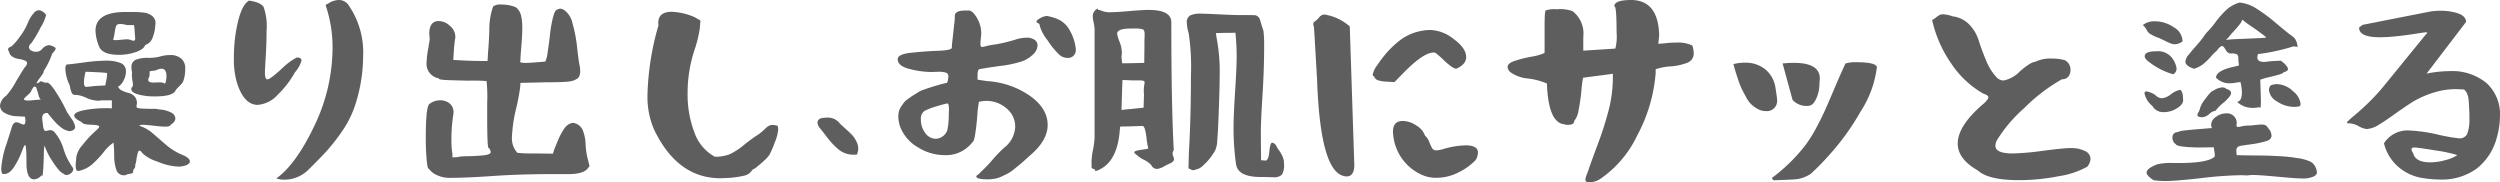
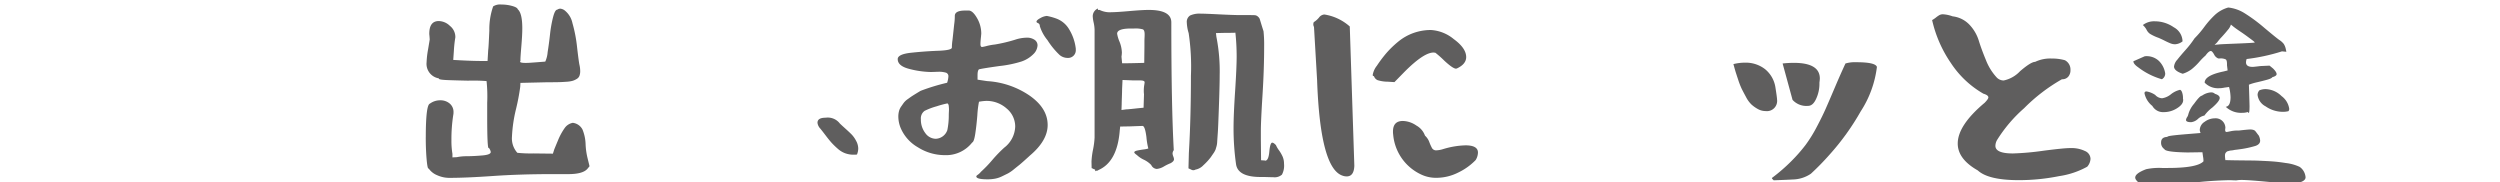
<svg xmlns="http://www.w3.org/2000/svg" width="396.028" height="28.894" viewBox="0 0 396.028 28.894">
  <g data-name="グループ 922" fill="#5f5e5e">
    <path data-name="パス 13993" d="M129.501 19.431q0-.786 1.308-.786a2.4 2.4 0 0 1 2.23.917c.109.109.385.366.835.77s.792.726 1.029.966a4.229 4.229 0 0 1 .707 1 2.583 2.583 0 0 1 .344 1.228 2.552 2.552 0 0 1-.2.95 3.344 3.344 0 0 1-.524.03 3.819 3.819 0 0 1-1.346-.229 3.694 3.694 0 0 1-1.177-.718 12.659 12.659 0 0 1-.934-.9q-.377-.41-.95-1.163t-.868-1.114a1.629 1.629 0 0 1-.459-.95" />
-     <path data-name="パス 13994" d="M0 16.743a2.13 2.13 0 0 1 .983-1.572 12.057 12.057 0 0 0 1.572-2.293q1.142-1.933 1.409-2.26a1.016 1.016 0 0 0 .328-.622c0-.175-.137-.317-.412-.426a3.729 3.729 0 0 0-.917-.229 2.419 2.419 0 0 1-.98-.36 1.062 1.062 0 0 1-.541-.786.626.626 0 0 1-.167-.393q0-.2.328-.36a1.207 1.207 0 0 0 .4-.262 8.281 8.281 0 0 0 1.095-1.31 10.053 10.053 0 0 0 1.067-1.7c.216-.5.39-.885.521-1.147a4.722 4.722 0 0 1 .625-.9 1.16 1.16 0 0 1 .849-.508 1.569 1.569 0 0 1 1.147.786 7.433 7.433 0 0 1-.849 1.916 22.63 22.63 0 0 1-1.474 2.506.9.9 0 0 0-.4.655.607.607 0 0 0 .328.508 1.354 1.354 0 0 0 .756.213 1.211 1.211 0 0 0 1.046-.491 1.652 1.652 0 0 1 1.018-.557 2 2 0 0 1 .639.18c.292.12.442.246.442.377 0 .112-.109.289-.328.541s-.317.41-.295.475a12.924 12.924 0 0 1-1.278 2.555c.063.087-.1.4-.51.95a4.64 4.64 0 0 0-.6.917c0 .044.008.066.03.066a1.683 1.683 0 0 0 .429-.2.279.279 0 0 1 .227-.131 1.093 1.093 0 0 1 .36.115 1.136 1.136 0 0 0 .4.115.388.388 0 0 0 .115-.016.255.255 0 0 1 .082-.016c.325 0 .868.612 1.622 1.835a22.674 22.674 0 0 1 1.553 2.85q.07.1.672 1a2.874 2.874 0 0 1 .609 1.327c0 .371-.287.6-.854.688a2.676 2.676 0 0 1-.541-.131 2.891 2.891 0 0 1-.475-.213 4.008 4.008 0 0 1-.472-.344 15.37 15.37 0 0 1-.429-.36 5.533 5.533 0 0 1-.423-.442q-.278-.311-.393-.442t-.41-.491c-.2-.24-.317-.393-.363-.459h-.072c-.527 0-.786.276-.786.819 0 .109.052.568.161 1.376.068.437.2.655.4.655a1.343 1.343 0 0 0 .328-.068 1.549 1.549 0 0 1 .393-.063.926.926 0 0 1 .622.262 7.319 7.319 0 0 1 1.491 2.752 10.077 10.077 0 0 0 1.422 2.883.568.568 0 0 1 .1.295.821.821 0 0 1-.36.622 1.14 1.14 0 0 1-.721.295.589.589 0 0 1-.459-.229q-.561-.131-1.641-1.785a10.961 10.961 0 0 1-1.373-2.67 8.588 8.588 0 0 0-.1 1.441q-.029 1.245-.1 2.326c-.041.721-.1 1.081-.161 1.081-.022 0-.057-.044-.1-.131a1.636 1.636 0 0 1-1.179.652c-.811 0-1.212-.871-1.212-2.618 0-1.878-.079-2.817-.229-2.817q-.135 0-.557 1.147a12.1 12.1 0 0 1-1.163 2.293q-.737 1.147-1.559 1.147a1.176 1.176 0 0 1-.328-.033 2.191 2.191 0 0 1-.161-.852 14.875 14.875 0 0 1 .865-3.964q.868-2.719.871-2.752.262-.59.655-.59a1.611 1.611 0 0 1 .62.18 1.685 1.685 0 0 0 .527.18q.295 0 .295-.655l-.066-.59-1.147-.066a4.09 4.09 0 0 1-2.031-.508A1.36 1.36 0 0 1 0 16.749m3.8-1.048c0 .153.251.229.751.229l1.9-.164a1.435 1.435 0 0 1-.344-.7c-.1-.36-.194-.677-.281-.95s-.194-.41-.325-.41-.306.207-.524.622q-.033.262-.606.753c-.385.328-.573.535-.573.622m6.552-4.75c0-.5.117-.753.358-.753.218 0 1.062-.1 2.523-.295a27.644 27.644 0 0 1 3.475-.295 6.348 6.348 0 0 1 2.375.36 1.356 1.356 0 0 1 .868 1.376 3.034 3.034 0 0 1-.379 1.409 2.23 2.23 0 0 1-.865.983 1.264 1.264 0 0 0 .688.639 5.35 5.35 0 0 0 1.016.36 1.769 1.769 0 0 1 .882.524 1.464 1.464 0 0 1 .4 1.065 1.666 1.666 0 0 1-.035.259 2.117 2.117 0 0 0-.033.33c0 .153.257.246.773.278s1.078.049 1.7.049a3.949 3.949 0 0 1 1.16.1 4.405 4.405 0 0 1 1.851.491 1.106 1.106 0 0 1 .672.915c0 .374-.259.723-.786 1.051-.022.175-.3.262-.849.262q-.524 0-1.8-.147t-1.673-.147c-.349 0-.543.055-.59.164a5.846 5.846 0 0 1 2.083 1.163c.622.535 1.319 1.141 2.1 1.818a9.919 9.919 0 0 0 2.735 1.671c.718.306 1.081.644 1.081 1.016q0 .295-.508.541a3.247 3.247 0 0 1-1.392.246 9.274 9.274 0 0 1-3.23-.786 6.357 6.357 0 0 1-2.307-1.245c-.24-.328-.418-.491-.524-.491q-.2 0-.311.426a7.914 7.914 0 0 0-.2 1.016 2.841 2.841 0 0 1-.183.786v.164a.608.608 0 0 1-.161.456.587.587 0 0 0-.164.429.289.289 0 0 1-.15.295 2.006 2.006 0 0 1-.489.115 1.525 1.525 0 0 0-.606.213h-.167a1.228 1.228 0 0 1-1.245-.822 6.994 6.994 0 0 1-.358-2.372 19.209 19.209 0 0 0-.1-1.982 6.814 6.814 0 0 0-1.553 1.5 15.42 15.42 0 0 1-1.769 1.886 4.655 4.655 0 0 1-2.211 1.1h-.1c-.243 0-.36-.273-.36-.819q0-.295.049-.786c.03-.328.046-.524.046-.59a3.787 3.787 0 0 1 .969-1.884 16.577 16.577 0 0 1 2.273-2.419c.259-.24.39-.415.39-.524 0-.175-.442-.273-1.324-.295s-1.37-.164-1.458-.426q-1.179-.557-1.179-1.016c0-.371.532-.661 1.605-.868a18.223 18.223 0 0 1 3.47-.311 8.216 8.216 0 0 1 .887.033v-1.28h-1.602a3.68 3.68 0 0 1-.59.068 5.007 5.007 0 0 1-1.854-.459 4.873 4.873 0 0 0-1.521-.459h-.262a.544.544 0 0 1-.524-.344 3.443 3.443 0 0 1-.262-.854 1.8 1.8 0 0 0-.229-.669 6.869 6.869 0 0 1-.524-2.228m2.948 2.1c0 .48.12.721.358.721.068 0 .292-.022.674-.066s.723-.076 1.029-.1l1.314-.063.194-.983a5.6 5.6 0 0 0 .1-.983 13.565 13.565 0 0 0-1.458-.115 41.026 41.026 0 0 0-1.881-.082h-.068a6.491 6.491 0 0 0-.259 1.671m1.826-8.16q0-2.981 4.72-2.984h1.08a14.166 14.166 0 0 1 1.9.1 2.731 2.731 0 0 1 1.245.508 1.426 1.426 0 0 1 .557 1.228 1.4 1.4 0 0 1-.016.147 1.064 1.064 0 0 0-.019.177 6.39 6.39 0 0 1-.475 2.047 1.94 1.94 0 0 1-1.13 1.035c-.131.437-.614.8-1.458 1.1a8.094 8.094 0 0 1-2.7.442q-2.625 0-3.145-1.343a7.269 7.269 0 0 1-.56-2.457m2.787 1.34c0 .09.131.134.393.134.15 0 .456-.022.915-.066s.778-.068.953-.068a1.8 1.8 0 0 1 .554.115 1.658 1.658 0 0 0 .426.115c.177 0 .262-.117.262-.358 0-.066-.016-.262-.046-.59s-.049-.612-.049-.852l-.1-.688h-1.147a3.755 3.755 0 0 0-1.051-.164.989.989 0 0 0-.423.082.461.461 0 0 0-.229.292c-.046.145-.082.292-.115.445s-.071.377-.115.672-.1.573-.167.835Zm2.883 7.9a.445.445 0 0 1 .066-.262.562.562 0 0 0 .194-.459 4.525 4.525 0 0 0-.079-.639 4.859 4.859 0 0 1-.082-.8 2.792 2.792 0 0 1 .03-.459 3.681 3.681 0 0 1-.1-.786 1.218 1.218 0 0 1 .658-1.245 5.066 5.066 0 0 1 1.933-.311 7.525 7.525 0 0 0 1.832-.18 5.581 5.581 0 0 1 1.7-.262 2.579 2.579 0 0 1 1.755.557 1.942 1.942 0 0 1 .636 1.54 6.319 6.319 0 0 1-.128 1.409 3.862 3.862 0 0 1-.246.77 3.258 3.258 0 0 1-.527.622c-.27.273-.472.486-.6.639-.218.677-1.335 1.016-3.341 1.016a9.645 9.645 0 0 1-2.588-.311c-.745-.207-1.114-.486-1.114-.835m2.686-1.474q0 .426.852.426.131 0 .426-.016t.459-.016a2.075 2.075 0 0 1 .819.131l.03.1c.046 0 .087-.055.134-.164a2.52 2.52 0 0 0 .115-.459 3.605 3.605 0 0 0 .049-.59q0-1.179-.786-1.179a1.927 1.927 0 0 0-.887.262l-.98.131-.035.786a1.492 1.492 0 0 0-.194.59" />
-     <path data-name="パス 13995" d="M37.051 9.106a23.966 23.966 0 0 1 .655-5.7q.651-2.69 1.736-3.309 1.867.258 2.326 1.032a9.282 9.282 0 0 1 .459 3.781q0 1.867-.131 4.065c-.09 1.463-.131 2.3-.131 2.52q0 1.081.393 1.081.426 0 2.326-1.736a9.993 9.993 0 0 1 2.324-1.734c.505 0 .756.164.756.491a4.979 4.979 0 0 1-1.048 1.87 14.915 14.915 0 0 1-2.735 3.552 4.738 4.738 0 0 1-3.161 1.592q-2.162 0-3.276-3.475a13.177 13.177 0 0 1-.491-4.029m6.716 19.164q3.145-2.26 6.028-8.337A28.57 28.57 0 0 0 52.68 7.567 20.5 20.5 0 0 0 51.632.982c-.068-.216.011-.325.229-.325a3.1 3.1 0 0 1 1.8-.655 1.826 1.826 0 0 1 1.537.786 13.177 13.177 0 0 1 2.329 8.059 25.48 25.48 0 0 1-1.3 7.909 16.2 16.2 0 0 1-2.012 4 29.978 29.978 0 0 1-2.391 3.079q-1.114 1.228-3.047 3.131a5.442 5.442 0 0 1-3.669 1.5 4.054 4.054 0 0 1-1.343-.2" />
    <path data-name="パス 13996" d="M67.45 21.722q0-5.11.655-5.307a2.717 2.717 0 0 1 1.638-.527 2.244 2.244 0 0 1 1.491.511 1.719 1.719 0 0 1 .606 1.392 1.746 1.746 0 0 1-.033.393 24.7 24.7 0 0 0-.295 4.029 12.131 12.131 0 0 0 .16 2.162v.557l.688-.033a7.681 7.681 0 0 1 1.638-.15c.764-.011 1.578-.052 2.441-.128s1.3-.257 1.3-.543a1.352 1.352 0 0 0-.3-.652l-.033.033q-.229 0-.229-4.979v-2.196a23.164 23.164 0 0 0-.1-3.44 26.772 26.772 0 0 0-2.916-.066c-1.07-.022-2.11-.049-3.129-.085s-1.523-.115-1.523-.243l.036-.033a2.326 2.326 0 0 1-1.968-2.558 13.756 13.756 0 0 1 .229-2c.175-1.048.265-1.583.265-1.605-.025-.4-.046-.666-.068-.819-.022-1.4.48-2.1 1.507-2.1a2.624 2.624 0 0 1 1.769.77 2.246 2.246 0 0 1 .852 1.687 1.149 1.149 0 0 1-.033.328 19.258 19.258 0 0 0-.2 1.933l-.1 1.439 1.245.068c1.245.063 2.337.1 3.276.1h.917l.1-1.739c.044-.216.1-1.256.18-3.109a10.922 10.922 0 0 1 .606-3.8 2.058 2.058 0 0 1 1.313-.295 6.317 6.317 0 0 1 1.7.229c.543.153.838.328.882.524.48.412.721 1.42.721 3.014 0 .7-.049 1.633-.147 2.8s-.147 1.881-.147 2.146v.262l-.066.066c0 .175.472.24 1.409.194q.524-.029 2.591-.194a4.466 4.466 0 0 0 .374-1.493q.213-1.323.377-2.815a19.454 19.454 0 0 1 .475-2.7c.208-.808.431-1.215.672-1.215a.827.827 0 0 1 .491-.161 1.366 1.366 0 0 1 .622.229 3.463 3.463 0 0 1 1.294 2.064 22.322 22.322 0 0 1 .737 3.849c.175 1.518.3 2.419.36 2.7a4.585 4.585 0 0 1 .131 1.048 2.117 2.117 0 0 1-.115.734.984.984 0 0 1-.442.511 2.81 2.81 0 0 1-.639.292 4.665 4.665 0 0 1-.983.15c-.448.033-.852.055-1.212.063s-.879.016-1.556.016h-.262l-4.259.1-.033.625a33.837 33.837 0 0 1-.672 3.538 22.557 22.557 0 0 0-.639 4.387 3.424 3.424 0 0 0 .852 2.525 20.089 20.089 0 0 0 2.523.1l3.112.035.2-.625q0-.029.59-1.439a9.667 9.667 0 0 1 1.081-2 2.015 2.015 0 0 1 1.278-.819 1.986 1.986 0 0 1 1.54 1.065 6.667 6.667 0 0 1 .491 2.342 11.066 11.066 0 0 0 .328 2.26l.295 1.209-.328.4q-.721.852-3.044.849h-2.525q-5.111 0-9.435.3t-6.945.292a4.632 4.632 0 0 1-1.84-.408 3.014 3.014 0 0 1-1.36-1.067h-.04c-.109 0-.207-.505-.295-1.521s-.131-2.168-.131-3.456" />
-     <path data-name="パス 13997" d="M102.57 14.938a43 43 0 0 1 1.736-10.909 1.354 1.354 0 0 0-.016-.18 1.316 1.316 0 0 1-.016-.18c0-1.2.71-1.8 2.129-1.8a9.923 9.923 0 0 1 3.636.852l.917.524-.1 1.245a19.543 19.543 0 0 1-.723 3.079 21.78 21.78 0 0 0-1.209 7.207 16.781 16.781 0 0 0 1.081 6.208 6.974 6.974 0 0 0 3.243 3.849 6.479 6.479 0 0 0 2.375-.41 10.921 10.921 0 0 0 2.244-1.474 25.953 25.953 0 0 1 2.424-1.753 14.824 14.824 0 0 0 1.111-.983 1.71 1.71 0 0 1 .429-.295 1.289 1.289 0 0 1 .587-.131 4.747 4.747 0 0 1 .756.131 1.855 1.855 0 0 1 .1.59 6.649 6.649 0 0 1-.524 2.015 16.473 16.473 0 0 1-.852 1.982 4.3 4.3 0 0 1-.639.737 15.042 15.042 0 0 1-1.228 1.081 3 3 0 0 1-.852.573 1.912 1.912 0 0 1-1.163.9 14.33 14.33 0 0 1-3.161.409q-.131 0-.36.016t-.36.016q-6.814 0-10.516-7.7a13.008 13.008 0 0 1-1.048-5.6" />
    <path data-name="パス 13998" d="M142.207 9.368q0-.786 2.146-1.016t4.292-.31q2.142-.082 2.143-.508a8.493 8.493 0 0 1 .1-1.212l.265-2.457a9.5 9.5 0 0 0 .1-1.343q0-.852 1.638-.852h.622c.415.044.841.456 1.28 1.228a4.868 4.868 0 0 1 .652 2.408 1.744 1.744 0 0 1-.016.2 1.735 1.735 0 0 0-.016.2q-.1.885-.1 1.278 0 .459.262.459a6.123 6.123 0 0 0 .753-.164 9.345 9.345 0 0 1 1.278-.229 24.008 24.008 0 0 0 3.178-.753 6.04 6.04 0 0 1 1.835-.328 2.1 2.1 0 0 1 1.28.344 1.052 1.052 0 0 1 .459.868 2.081 2.081 0 0 1-.658 1.392 4.845 4.845 0 0 1-1.867 1.163 17.816 17.816 0 0 1-3.489.721q-2.572.36-3.26.524-.229.2-.229.917v.721l1.507.229a13.323 13.323 0 0 1 6.735 2.293q2.862 2 2.864 4.652 0 2.49-2.85 4.881-.1.1-.77.7t-.885.77q-.213.164-.819.655a5.86 5.86 0 0 1-.966.672q-.36.18-.934.459a4.3 4.3 0 0 1-1.13.377 6.587 6.587 0 0 1-1.147.1c-1.2 0-1.8-.153-1.8-.459a.189.189 0 0 1 .066-.131 1.077 1.077 0 0 1 .164-.131 2.683 2.683 0 0 0 .248-.2 1.934 1.934 0 0 0 .243-.262 19.642 19.642 0 0 0 1.8-1.867 21.353 21.353 0 0 1 1.9-1.966 4.389 4.389 0 0 0 1.739-3.341 3.7 3.7 0 0 0-1.36-2.866 4.775 4.775 0 0 0-3.262-1.2 7.864 7.864 0 0 0-1.114.131 15.3 15.3 0 0 0-.262 2.129q-.131 1.638-.328 2.932t-.491 1.399a5.24 5.24 0 0 1-4.36 2 7.946 7.946 0 0 1-4.242-1.245 6.4 6.4 0 0 1-2.735-3.079 4.828 4.828 0 0 1-.36-1.769 3.376 3.376 0 0 1 .1-.852 2.282 2.282 0 0 1 .358-.77c.175-.251.317-.453.429-.606a2.833 2.833 0 0 1 .636-.573c.317-.229.524-.377.625-.442s.341-.218.734-.459.611-.371.655-.393a32.226 32.226 0 0 1 4.193-1.278 3.8 3.8 0 0 0 .2-.983.587.587 0 0 0-.36-.606 3.79 3.79 0 0 0-1.278-.147q-.131 0-.524.016t-.655.016a14.565 14.565 0 0 1-3.571-.541c-1.092-.314-1.638-.814-1.638-1.491m3.669 9.5a3.481 3.481 0 0 0 .7 2.211 2.06 2.06 0 0 0 1.654.9 2.023 2.023 0 0 0 1.835-1.376 11.377 11.377 0 0 0 .229-2.293c0-.15.005-.339.016-.557s.016-.36.016-.426q0-.164-.016-.328t-.016-.229q-.066-.36-.229-.393a15.21 15.21 0 0 0-1.7.459 10.339 10.339 0 0 0-1.9.721 1.457 1.457 0 0 0-.59 1.31m18.313-15.43c0-.172.213-.371.639-.59a2.426 2.426 0 0 1 1-.328 9.4 9.4 0 0 1 1.439.393 3.921 3.921 0 0 1 2.1 1.736 7.535 7.535 0 0 1 1.048 3.047v.164a1.213 1.213 0 0 1-1.278 1.31 1.953 1.953 0 0 1-1.278-.459 12.2 12.2 0 0 1-1.933-2.359 6.55 6.55 0 0 1-1.212-2.228.469.469 0 0 0-.262-.459q-.262-.1-.262-.229" />
    <path data-name="パス 13999" d="M172.905 25.587a12.317 12.317 0 0 1 .246-1.9 12.505 12.505 0 0 0 .243-1.9V4.716a5.822 5.822 0 0 0-.145-1.13 5.673 5.673 0 0 1-.147-1 1.34 1.34 0 0 1 .819-1.242v.229h.262a3.672 3.672 0 0 0 1.9.36c.543 0 1.5-.063 2.866-.183s2.375-.177 3.03-.177q3.567 0 3.571 1.966 0 13.268.39 20.245a.966.966 0 0 0-.194.521 1.512 1.512 0 0 0 .115.478 1.614 1.614 0 0 1 .115.442c0 .216-.177.423-.527.62a7.811 7.811 0 0 0-1.016.491 2.808 2.808 0 0 1-1.177.426 1.035 1.035 0 0 1-.885-.62 3.965 3.965 0 0 0-1.163-.838 4.156 4.156 0 0 1-1.1-.734c-.281-.2-.426-.339-.426-.429 0-.128.161-.229.478-.295s.663-.126 1.048-.177a3.641 3.641 0 0 0 .7-.147 10.8 10.8 0 0 1-.3-1.8c-.15-1.182-.36-1.772-.62-1.772-.068 0-.71.022-1.933.068l-1.605.03-.068.622q-.389 5.016-3.437 6.293v.1l-.131-.068a.856.856 0 0 0-.2.1c-.063.041-.109 0-.128-.131v-.1a1.817 1.817 0 0 1-.33-.131.862.862 0 0 0-.229-.1Zm4.062-20.245a5.317 5.317 0 0 0 .377 1.261 5 5 0 0 1 .374 1.72 5.256 5.256 0 0 1-.063.655l.1 1.048c.808 0 1.979-.022 3.505-.068l.031-2.589v-.625c0-.218 0-.47.016-.753s.016-.47.016-.554c0-.437-.093-.7-.281-.786a4.26 4.26 0 0 0-1.392-.134h-.489c-1.463 0-2.195.276-2.195.822m.688 12.086.751-.1c.109 0 .377-.019.8-.063s.74-.076.934-.1l1.016-.1.068-2.132a4.27 4.27 0 0 1-.033-.587 5.717 5.717 0 0 1 .063-.819 5.64 5.64 0 0 0 .068-.494c0-.194-.24-.292-.723-.292h-1.078l-1.7-.068-.068 1.444c0 .281-.011.707-.033 1.275s-.03.928-.03 1.084ZM188.006 3.6a1.2 1.2 0 0 1 .521-1.147 3.611 3.611 0 0 1 1.673-.292c.39 0 1.376.035 2.948.115s2.694.115 3.371.115h1.379c.393 0 .68.005.865.016a.806.806 0 0 1 .51.227.949.949 0 0 1 .276.36q.049.147.246.8t.36 1.147a20.141 20.141 0 0 1 .1 2.359q0 3.636-.259 7.748t-.262 5.684v1.444l.033 3.208.524.033h.063l.068.035c.349 0 .568-.478.653-1.428s.243-1.425.461-1.425c.153 0 .347.134.59.393a4.131 4.131 0 0 0 .491.835 5.719 5.719 0 0 1 .573 1 2.828 2.828 0 0 1 .213 1.117 3 3 0 0 1-.328 1.717 1.742 1.742 0 0 1-1.376.412c-.131 0-.423-.005-.871-.019s-.822-.016-1.13-.016q-3.632 0-3.9-2.064a40.436 40.436 0 0 1-.39-5.73q0-2.031.246-5.782t.246-5.555a36.3 36.3 0 0 0-.2-3.735c-.087.025-.642.035-1.668.035l-1.411.033.068.587a27.87 27.87 0 0 1 .521 6.1q0 2.158-.229 7.794c-.022.505-.041.917-.063 1.245s-.046.652-.068.969-.035.554-.046.721a3 3 0 0 1-.1.541c-.057.194-.1.333-.115.407a1.947 1.947 0 0 1-.147.328 2.686 2.686 0 0 1-.166.281c-.03.041-.1.147-.213.308s-.194.292-.259.379a9.331 9.331 0 0 1-1.179 1.278 2.255 2.255 0 0 1-1.245.688.656.656 0 0 1-.688 0l-.426-.2.063-2.421q.328-5.573.328-12.255a35.8 35.8 0 0 0-.36-6.746 6.472 6.472 0 0 1-.292-1.641" />
    <path data-name="パス 14000" d="M208.119 3.507a3.4 3.4 0 0 0 .822-.721 1.168 1.168 0 0 1 .849-.491 7.868 7.868 0 0 1 4.029 1.9l.723 22.08c-.046 1.114-.448 1.671-1.212 1.671a1.966 1.966 0 0 1-.688-.131q-3.513-1.212-4-15.135l-.491-8.419a.824.824 0 0 1-.033-.753m9.337 8.354a3.187 3.187 0 0 1 .652-1.441 20.78 20.78 0 0 1 1.542-2.047 15.616 15.616 0 0 1 1.818-1.753 8.1 8.1 0 0 1 5.225-1.867 6.26 6.26 0 0 1 3.6 1.441c1.316.961 1.968 1.911 1.968 2.85 0 .743-.494 1.343-1.474 1.8a.13.13 0 0 0-.066.016.13.13 0 0 1-.065.016c-.328 0-.947-.42-1.854-1.261a15.954 15.954 0 0 0-1.422-1.261.952.952 0 0 1-.131-.016 1.06 1.06 0 0 0-.164-.016q-1.536 0-4.554 3.014l-1.635 1.671-1.054-.066a5.46 5.46 0 0 1-1.619-.246 1.04 1.04 0 0 1-.571-.639.175.175 0 0 1-.2-.2m3.213 8.976c0-1.114.519-1.671 1.57-1.671a3.935 3.935 0 0 1 2.129.721 3 3 0 0 1 1.373 1.605 2.593 2.593 0 0 1 .688 1.032 7.6 7.6 0 0 0 .429.95.753.753 0 0 0 .718.344 4.154 4.154 0 0 0 1.051-.2 13.232 13.232 0 0 1 3.538-.59c1.308 0 1.965.382 1.965 1.147a2.366 2.366 0 0 1-.36 1.179A9.593 9.593 0 0 1 231 27.332a7.718 7.718 0 0 1-3.459.835 5.485 5.485 0 0 1-2.553-.59 7.7 7.7 0 0 1-4.294-6.257 3.061 3.061 0 0 1-.03-.491" />
-     <path data-name="パス 14001" d="M238.815 10.617q0-.59 1.114-.966a20.288 20.288 0 0 1 2.654-.672 8.536 8.536 0 0 0 2.031-.557c.022 0 .038-.022.052-.066a1.862 1.862 0 0 0 .014-.278V4.193q0-2.555.2-2.555h.03a3.971 3.971 0 0 1 1.638-.164 5.744 5.744 0 0 1 2.558.295 4.411 4.411 0 0 1 1.734 3.442 5.946 5.946 0 0 1-.03.685v2.129l5.075-.328a7.558 7.558 0 0 0 .2-2.555q0-4.128-.328-4.128l-.033.033q-.065-1.048 2.686-1.048 4.259.033 4.423 5.536l-.131 1.409 1.182-.1a13.127 13.127 0 0 1 1.635-.1 5.428 5.428 0 0 1 2.555.459 3.627 3.627 0 0 1 .229 1.179 1.54 1.54 0 0 1-.966 1.54 8.847 8.847 0 0 1-2.67.59 8.94 8.94 0 0 0-2.391.459v.59a24.915 24.915 0 0 1-2.929 9.912 17.307 17.307 0 0 1-5.883 6.893 3.346 3.346 0 0 1-1.7.524c-.415 0-.62-.142-.62-.426a2.61 2.61 0 0 1 .21-.786c.145-.371.235-.622.278-.753q.262-.819 1.474-4.079a51.9 51.9 0 0 0 1.8-5.7 20.568 20.568 0 0 0 .587-4.8v-.655l-4.717.622a18.493 18.493 0 0 0-.262 2.047 29.468 29.468 0 0 1-.442 3.047 3.479 3.479 0 0 1-.7 1.753q0 .622-1.016.622a1.583 1.583 0 0 1-.557-.1q-2.523-.225-2.752-6.454a10.835 10.835 0 0 0-2.948-.786 5.641 5.641 0 0 1-2.85-1.016 1.2 1.2 0 0 1-.426-.819" />
    <path data-name="パス 14002" d="M274.591 10.155a7.5 7.5 0 0 1 1.832-.229 4.976 4.976 0 0 1 3.164 1.016 4.612 4.612 0 0 1 1.652 2.85c.177 1.114.265 1.772.265 1.966a1.623 1.623 0 0 1-1.837 1.835 2.453 2.453 0 0 1-1.209-.325 5.189 5.189 0 0 1-1.018-.723 4.57 4.57 0 0 1-.852-1.179q-.426-.786-.672-1.275a12.389 12.389 0 0 1-.573-1.474q-.328-.987-.423-1.3t-.328-1.163m6.205 18.231a.4.4 0 0 1-.1-.131.072.072 0 0 1 .019-.082 27.939 27.939 0 0 0 3.063-2.654 25.649 25.649 0 0 0 2.241-2.553 21.732 21.732 0 0 0 1.769-2.85q.885-1.675 1.425-2.9c.363-.819.852-1.96 1.474-3.423s1.177-2.708 1.654-3.735a5.264 5.264 0 0 1 1.736-.2c2.031 0 3.112.254 3.246.753a16.571 16.571 0 0 1-2.574 7.043 38.724 38.724 0 0 1-4.9 6.814 41.123 41.123 0 0 1-2.978 3.047 5.261 5.261 0 0 1-2.885.917q-.426.033-3.014.131Zm1.589-18.329a16.077 16.077 0 0 1 1.769-.1q4.128 0 4.128 2.49a5.859 5.859 0 0 1-.063.622v.262a5.627 5.627 0 0 1-.51 2.293q-.508 1.147-1.291 1.147a2.948 2.948 0 0 1-2.46-.95Z" />
    <path data-name="パス 14003" d="M306.073 3.18a4.74 4.74 0 0 0 .606-.409 4.338 4.338 0 0 1 .541-.377 1.179 1.179 0 0 1 .59-.131 5.275 5.275 0 0 1 1.5.325 4.352 4.352 0 0 1 2.709 1.363 6.443 6.443 0 0 1 1.439 2.473c.276.9.65 1.925 1.13 3.079a8.667 8.667 0 0 0 1.671 2.722 1.54 1.54 0 0 0 1.147.524 4.969 4.969 0 0 0 2.6-1.474q1.72-1.474 2.378-1.474a5.526 5.526 0 0 1 2.651-.527 7.286 7.286 0 0 1 2.064.265 1.658 1.658 0 0 1 .885 1.57 1.539 1.539 0 0 1-.344 1.032 1.225 1.225 0 0 1-1 .412 27.642 27.642 0 0 0-6.009 4.6 22.468 22.468 0 0 0-4.275 5.029 1.924 1.924 0 0 0-.262.917q0 1.212 2.782 1.209a42.43 42.43 0 0 0 4.767-.423c2.195-.287 3.612-.426 4.242-.426h.131a4.854 4.854 0 0 1 2.26.459 1.38 1.38 0 0 1 .884 1.245 2.05 2.05 0 0 1-.521 1.245 13.063 13.063 0 0 1-4.442 1.491 32.4 32.4 0 0 1-6.372.639q-4.848 0-6.519-1.54-3.178-1.8-3.178-4.259 0-2.883 4.261-6.454c.39-.4.59-.677.59-.854 0-.24-.262-.434-.786-.59a15.225 15.225 0 0 1-5.143-4.846 19.629 19.629 0 0 1-2.981-6.814" />
-     <path data-name="パス 14004" d="M339.452 3.967a2.913 2.913 0 0 1 1.9-.592 5.281 5.281 0 0 1 3.011.953 2.593 2.593 0 0 1 1.376 2.225 2.094 2.094 0 0 1-1.177.459 2.034 2.034 0 0 1-.74-.145c-.248-.1-.56-.24-.931-.429s-.688-.33-.947-.442a7.107 7.107 0 0 1-1.36-.636 1.683 1.683 0 0 1-.541-.639 2.693 2.693 0 0 0-.592-.753m.262 10.811c0-.2.106-.295.33-.295a3.521 3.521 0 0 1 1.37.557 1.542 1.542 0 0 0 1.084.524 2.878 2.878 0 0 0 1.411-.639 3.619 3.619 0 0 1 1.441-.7c.172.063.295.268.377.606a2.646 2.646 0 0 1 .082.8.629.629 0 0 1 .03.229c0 .459-.33.89-.983 1.294a3.859 3.859 0 0 1-2.064.606 1.95 1.95 0 0 1-1.837-.983 3.428 3.428 0 0 1-1.242-2m.035-5.864c0-.527.6-.786 1.8-.786a2.831 2.831 0 0 1 2.23.721 3.491 3.491 0 0 1 1.016 2 1.024 1.024 0 0 1-.527.917 11.178 11.178 0 0 1-3.767-1.9c-.5-.349-.748-.663-.748-.947m.295 18.411q0-.655 1.731-1.313a9.85 9.85 0 0 1 2.525-.194h.852c3.148 0 5.042-.349 5.7-1.051v-.1q0-.1-.016-.278a2.669 2.669 0 0 0-.049-.344l-.1-.721-2.1.033h-.42c-2.228-.044-3.4-.218-3.505-.527a1.186 1.186 0 0 1-.524-1.048c0-.568.325-.86.983-.885 0-.085.341-.167 1.029-.246s1.518-.15 2.49-.229 1.553-.123 1.753-.145a1.466 1.466 0 0 1-.128-.491 1.573 1.573 0 0 1 .77-1.28 2.724 2.724 0 0 1 1.619-.554 1.541 1.541 0 0 1 1.671 1.54 1.24 1.24 0 0 0-.035.328c0 .2.082.295.229.295.046 0 .254-.038.628-.115a5.149 5.149 0 0 1 1.048-.115h.295q1.4-.164 1.764-.164a1.5 1.5 0 0 1 .494.066.722.722 0 0 1 .278.147 3.453 3.453 0 0 1 .259.328c.123.161.224.3.317.407a1.969 1.969 0 0 1 .229.822c0 .371-.235.642-.707.819a15.535 15.535 0 0 1-2.634.557c-.131.022-.295.044-.478.063s-.328.046-.423.068a2.747 2.747 0 0 1-.347.046 1.5 1.5 0 0 0-.295.052 2.24 2.24 0 0 1-.229.063.425.425 0 0 0-.18.085c-.036.03-.071.071-.115.115a.415.415 0 0 0-.1.145.749.749 0 0 0-.052.183 1.852 1.852 0 0 0-.014.229 6.543 6.543 0 0 0 .065.655c.631.022 1.529.038 2.684.049s1.911.019 2.247.03.841.035 1.5.068 1.215.071 1.643.115.923.109 1.488.2a7.066 7.066 0 0 1 2.195.606 2.165 2.165 0 0 1 .887 1.291 1.925 1.925 0 0 1 .06.363c0 .3-.224.546-.666.721a4.2 4.2 0 0 1-1.529.259c-.653 0-1.966-.09-3.948-.276s-3.3-.281-3.978-.281a5.151 5.151 0 0 0-.852.068c-.106 0-.295-.005-.554-.016s-.448-.016-.56-.016a59.068 59.068 0 0 0-6.224.459q-4.025.455-5.6.459a13.03 13.03 0 0 1-1.966-.131c-.745-.483-1.111-.885-1.111-1.212m6.153-17.595a1.887 1.887 0 0 1 .513-1.062q.5-.639 1.36-1.605a15.534 15.534 0 0 0 1.376-1.785 15.187 15.187 0 0 0 1.553-1.818 14.034 14.034 0 0 1 1.736-1.949 5.235 5.235 0 0 1 2.048-1.114 6.037 6.037 0 0 1 2.607.915 25.641 25.641 0 0 1 3.139 2.329c1.2 1 1.974 1.638 2.348 1.9a2.777 2.777 0 0 1 .7.625 2.415 2.415 0 0 1 .311.753l.1.491-.691-.068a30.369 30.369 0 0 1-5.6 1.215 1.845 1.845 0 0 0-.1.524c0 .48.347.721 1.048.721.134 0 .546-.044 1.248-.131l1.436-.066.557.459c.371.371.56.666.56.885 0 .2-.229.36-.688.489-.065.131-.336.265-.819.4s-1.018.268-1.622.407a8.048 8.048 0 0 0-1.261.379c.066 2.028.1 3.167.1 3.407 0 .7-.041 1.048-.131 1.048-.063 0-.109-.046-.128-.131a2.959 2.959 0 0 1-.917.131 3.494 3.494 0 0 1-2.591-.953c.508-.063.759-.579.759-1.537a7.967 7.967 0 0 0-.134-1.179l-.1-.426-.723.1a4.234 4.234 0 0 1-.882.1 2.92 2.92 0 0 1-2.26-.884q0-1.147 2.978-1.769l.658-.164-.1-.819c.016-.5-.041-.808-.183-.92a1.766 1.766 0 0 0-.936-.161h-.259a1.228 1.228 0 0 1-.669-.642c-.213-.36-.377-.538-.508-.538q-.332 0-.852.721a9.448 9.448 0 0 0-.988 1 9.448 9.448 0 0 1-1.207 1.163 4.522 4.522 0 0 1-1.411.718c-.92-.3-1.379-.688-1.379-1.147m1.9 8.455a1.057 1.057 0 0 1 .18-.442 1.137 1.137 0 0 0 .177-.409 4.339 4.339 0 0 1 .917-1.7c.611-.852 1.029-1.278 1.248-1.278a2.779 2.779 0 0 1 1.441-.527.837.837 0 0 1 .62.229c.505.156.756.374.756.658 0 .328-.393.833-1.177 1.521a5.927 5.927 0 0 0-1.248 1.264 2.124 2.124 0 0 0-1.029.538 1.9 1.9 0 0 1-1.07.51c-.546 0-.816-.12-.816-.36m4.524-11.892.748-.068c.158-.022 1.081-.063 2.771-.131s2.64-.12 2.834-.161c.025-.044-.082-.153-.311-.328s-.511-.382-.835-.622-.658-.478-1-.707-.631-.429-.865-.6-.371-.273-.393-.3l-.36-.292a2.192 2.192 0 0 1-.48.835c-.268.339-.59.707-.961 1.114a8.189 8.189 0 0 0-.759.9Zm6.814 7.928a1.066 1.066 0 0 1 .292-.723 2.625 2.625 0 0 1 .95-.194 3.767 3.767 0 0 1 2.558 1.111 3.027 3.027 0 0 1 1.212 2 .546.546 0 0 1-.131.39 3.66 3.66 0 0 1-.852.1 4.79 4.79 0 0 1-2.754-.865 2.351 2.351 0 0 1-1.275-1.818" />
-     <path data-name="パス 14005" d="M371.786 19.462c0-.087.1-.224.295-.412s.42-.379.672-.587.4-.333.442-.377a35.213 35.213 0 0 0 4.16-4.13l6.912-8.482c.306-.24.3-.36-.033-.36q-.328.033-1.671.246t-2.866.377a25.362 25.362 0 0 1-2.67.164c-2.206 0-3.309-.494-3.309-1.474a.181.181 0 0 1 .066-.15l.213-.145c.098-.066.191-.131.278-.2l10.811-2.127a10.466 10.466 0 0 1 1.474-.1 8.679 8.679 0 0 1 2.85.423q1.212.43 1.245 1.343l-6.257 8.19a17.994 17.994 0 0 1 3.6-.39 8.534 8.534 0 0 1 5.913 1.9 6.69 6.69 0 0 1 2.113 5.242 12.5 12.5 0 0 1-.491 3.341 9.191 9.191 0 0 1-3.145 4.914 9.348 9.348 0 0 1-5.929 1.769 16.166 16.166 0 0 1-2.457-.2 7.644 7.644 0 0 1-4.095-1.818 7.125 7.125 0 0 1-2.26-3.721 4.429 4.429 0 0 1 4-2.031 25.644 25.644 0 0 1 4.292.592 26.6 26.6 0 0 0 3.6.652 1.3 1.3 0 0 0 1.294-.7 6.657 6.657 0 0 0 .344-2.6v-.882q-.033-.262-.049-.753t-.033-.688l-.046-.527a3 3 0 0 0-.085-.489c-.03-.109-.076-.24-.131-.4a1.373 1.373 0 0 0-.2-.374 3.791 3.791 0 0 0-.276-.314 22.908 22.908 0 0 0-1.346-.063 11.651 11.651 0 0 0-3.767.636 14.651 14.651 0 0 0-3.014 1.36c-.764.483-1.714 1.125-2.85 1.933s-1.966 1.365-2.49 1.673a4.186 4.186 0 0 1-1.933.718 3.147 3.147 0 0 1-1.324-.459 3.654 3.654 0 0 0-1.69-.459h-.033c-.087 0-.131-.022-.131-.063M382 23.653a1.487 1.487 0 0 0 .262.59q.36 1.474 2.686 1.474a9.043 9.043 0 0 0 2.457-.36 6.21 6.21 0 0 0 1.867-.786 21.316 21.316 0 0 0-3.341-.723q-2.588-.422-3.44-.489c-.325 0-.491.1-.491.295" />
+     <path data-name="パス 14004" d="M339.452 3.967a2.913 2.913 0 0 1 1.9-.592 5.281 5.281 0 0 1 3.011.953 2.593 2.593 0 0 1 1.376 2.225 2.094 2.094 0 0 1-1.177.459 2.034 2.034 0 0 1-.74-.145c-.248-.1-.56-.24-.931-.429s-.688-.33-.947-.442a7.107 7.107 0 0 1-1.36-.636 1.683 1.683 0 0 1-.541-.639 2.693 2.693 0 0 0-.592-.753m.262 10.811c0-.2.106-.295.33-.295a3.521 3.521 0 0 1 1.37.557 1.542 1.542 0 0 0 1.084.524 2.878 2.878 0 0 0 1.411-.639 3.619 3.619 0 0 1 1.441-.7c.172.063.295.268.377.606a2.646 2.646 0 0 1 .082.8.629.629 0 0 1 .03.229c0 .459-.33.89-.983 1.294a3.859 3.859 0 0 1-2.064.606 1.95 1.95 0 0 1-1.837-.983 3.428 3.428 0 0 1-1.242-2m.035-5.864a2.831 2.831 0 0 1 2.23.721 3.491 3.491 0 0 1 1.016 2 1.024 1.024 0 0 1-.527.917 11.178 11.178 0 0 1-3.767-1.9c-.5-.349-.748-.663-.748-.947m.295 18.411q0-.655 1.731-1.313a9.85 9.85 0 0 1 2.525-.194h.852c3.148 0 5.042-.349 5.7-1.051v-.1q0-.1-.016-.278a2.669 2.669 0 0 0-.049-.344l-.1-.721-2.1.033h-.42c-2.228-.044-3.4-.218-3.505-.527a1.186 1.186 0 0 1-.524-1.048c0-.568.325-.86.983-.885 0-.085.341-.167 1.029-.246s1.518-.15 2.49-.229 1.553-.123 1.753-.145a1.466 1.466 0 0 1-.128-.491 1.573 1.573 0 0 1 .77-1.28 2.724 2.724 0 0 1 1.619-.554 1.541 1.541 0 0 1 1.671 1.54 1.24 1.24 0 0 0-.035.328c0 .2.082.295.229.295.046 0 .254-.038.628-.115a5.149 5.149 0 0 1 1.048-.115h.295q1.4-.164 1.764-.164a1.5 1.5 0 0 1 .494.066.722.722 0 0 1 .278.147 3.453 3.453 0 0 1 .259.328c.123.161.224.3.317.407a1.969 1.969 0 0 1 .229.822c0 .371-.235.642-.707.819a15.535 15.535 0 0 1-2.634.557c-.131.022-.295.044-.478.063s-.328.046-.423.068a2.747 2.747 0 0 1-.347.046 1.5 1.5 0 0 0-.295.052 2.24 2.24 0 0 1-.229.063.425.425 0 0 0-.18.085c-.036.03-.071.071-.115.115a.415.415 0 0 0-.1.145.749.749 0 0 0-.052.183 1.852 1.852 0 0 0-.014.229 6.543 6.543 0 0 0 .065.655c.631.022 1.529.038 2.684.049s1.911.019 2.247.03.841.035 1.5.068 1.215.071 1.643.115.923.109 1.488.2a7.066 7.066 0 0 1 2.195.606 2.165 2.165 0 0 1 .887 1.291 1.925 1.925 0 0 1 .06.363c0 .3-.224.546-.666.721a4.2 4.2 0 0 1-1.529.259c-.653 0-1.966-.09-3.948-.276s-3.3-.281-3.978-.281a5.151 5.151 0 0 0-.852.068c-.106 0-.295-.005-.554-.016s-.448-.016-.56-.016a59.068 59.068 0 0 0-6.224.459q-4.025.455-5.6.459a13.03 13.03 0 0 1-1.966-.131c-.745-.483-1.111-.885-1.111-1.212m6.153-17.595a1.887 1.887 0 0 1 .513-1.062q.5-.639 1.36-1.605a15.534 15.534 0 0 0 1.376-1.785 15.187 15.187 0 0 0 1.553-1.818 14.034 14.034 0 0 1 1.736-1.949 5.235 5.235 0 0 1 2.048-1.114 6.037 6.037 0 0 1 2.607.915 25.641 25.641 0 0 1 3.139 2.329c1.2 1 1.974 1.638 2.348 1.9a2.777 2.777 0 0 1 .7.625 2.415 2.415 0 0 1 .311.753l.1.491-.691-.068a30.369 30.369 0 0 1-5.6 1.215 1.845 1.845 0 0 0-.1.524c0 .48.347.721 1.048.721.134 0 .546-.044 1.248-.131l1.436-.066.557.459c.371.371.56.666.56.885 0 .2-.229.36-.688.489-.065.131-.336.265-.819.4s-1.018.268-1.622.407a8.048 8.048 0 0 0-1.261.379c.066 2.028.1 3.167.1 3.407 0 .7-.041 1.048-.131 1.048-.063 0-.109-.046-.128-.131a2.959 2.959 0 0 1-.917.131 3.494 3.494 0 0 1-2.591-.953c.508-.063.759-.579.759-1.537a7.967 7.967 0 0 0-.134-1.179l-.1-.426-.723.1a4.234 4.234 0 0 1-.882.1 2.92 2.92 0 0 1-2.26-.884q0-1.147 2.978-1.769l.658-.164-.1-.819c.016-.5-.041-.808-.183-.92a1.766 1.766 0 0 0-.936-.161h-.259a1.228 1.228 0 0 1-.669-.642c-.213-.36-.377-.538-.508-.538q-.332 0-.852.721a9.448 9.448 0 0 0-.988 1 9.448 9.448 0 0 1-1.207 1.163 4.522 4.522 0 0 1-1.411.718c-.92-.3-1.379-.688-1.379-1.147m1.9 8.455a1.057 1.057 0 0 1 .18-.442 1.137 1.137 0 0 0 .177-.409 4.339 4.339 0 0 1 .917-1.7c.611-.852 1.029-1.278 1.248-1.278a2.779 2.779 0 0 1 1.441-.527.837.837 0 0 1 .62.229c.505.156.756.374.756.658 0 .328-.393.833-1.177 1.521a5.927 5.927 0 0 0-1.248 1.264 2.124 2.124 0 0 0-1.029.538 1.9 1.9 0 0 1-1.07.51c-.546 0-.816-.12-.816-.36m4.524-11.892.748-.068c.158-.022 1.081-.063 2.771-.131s2.64-.12 2.834-.161c.025-.044-.082-.153-.311-.328s-.511-.382-.835-.622-.658-.478-1-.707-.631-.429-.865-.6-.371-.273-.393-.3l-.36-.292a2.192 2.192 0 0 1-.48.835c-.268.339-.59.707-.961 1.114a8.189 8.189 0 0 0-.759.9Zm6.814 7.928a1.066 1.066 0 0 1 .292-.723 2.625 2.625 0 0 1 .95-.194 3.767 3.767 0 0 1 2.558 1.111 3.027 3.027 0 0 1 1.212 2 .546.546 0 0 1-.131.39 3.66 3.66 0 0 1-.852.1 4.79 4.79 0 0 1-2.754-.865 2.351 2.351 0 0 1-1.275-1.818" />
  </g>
</svg>